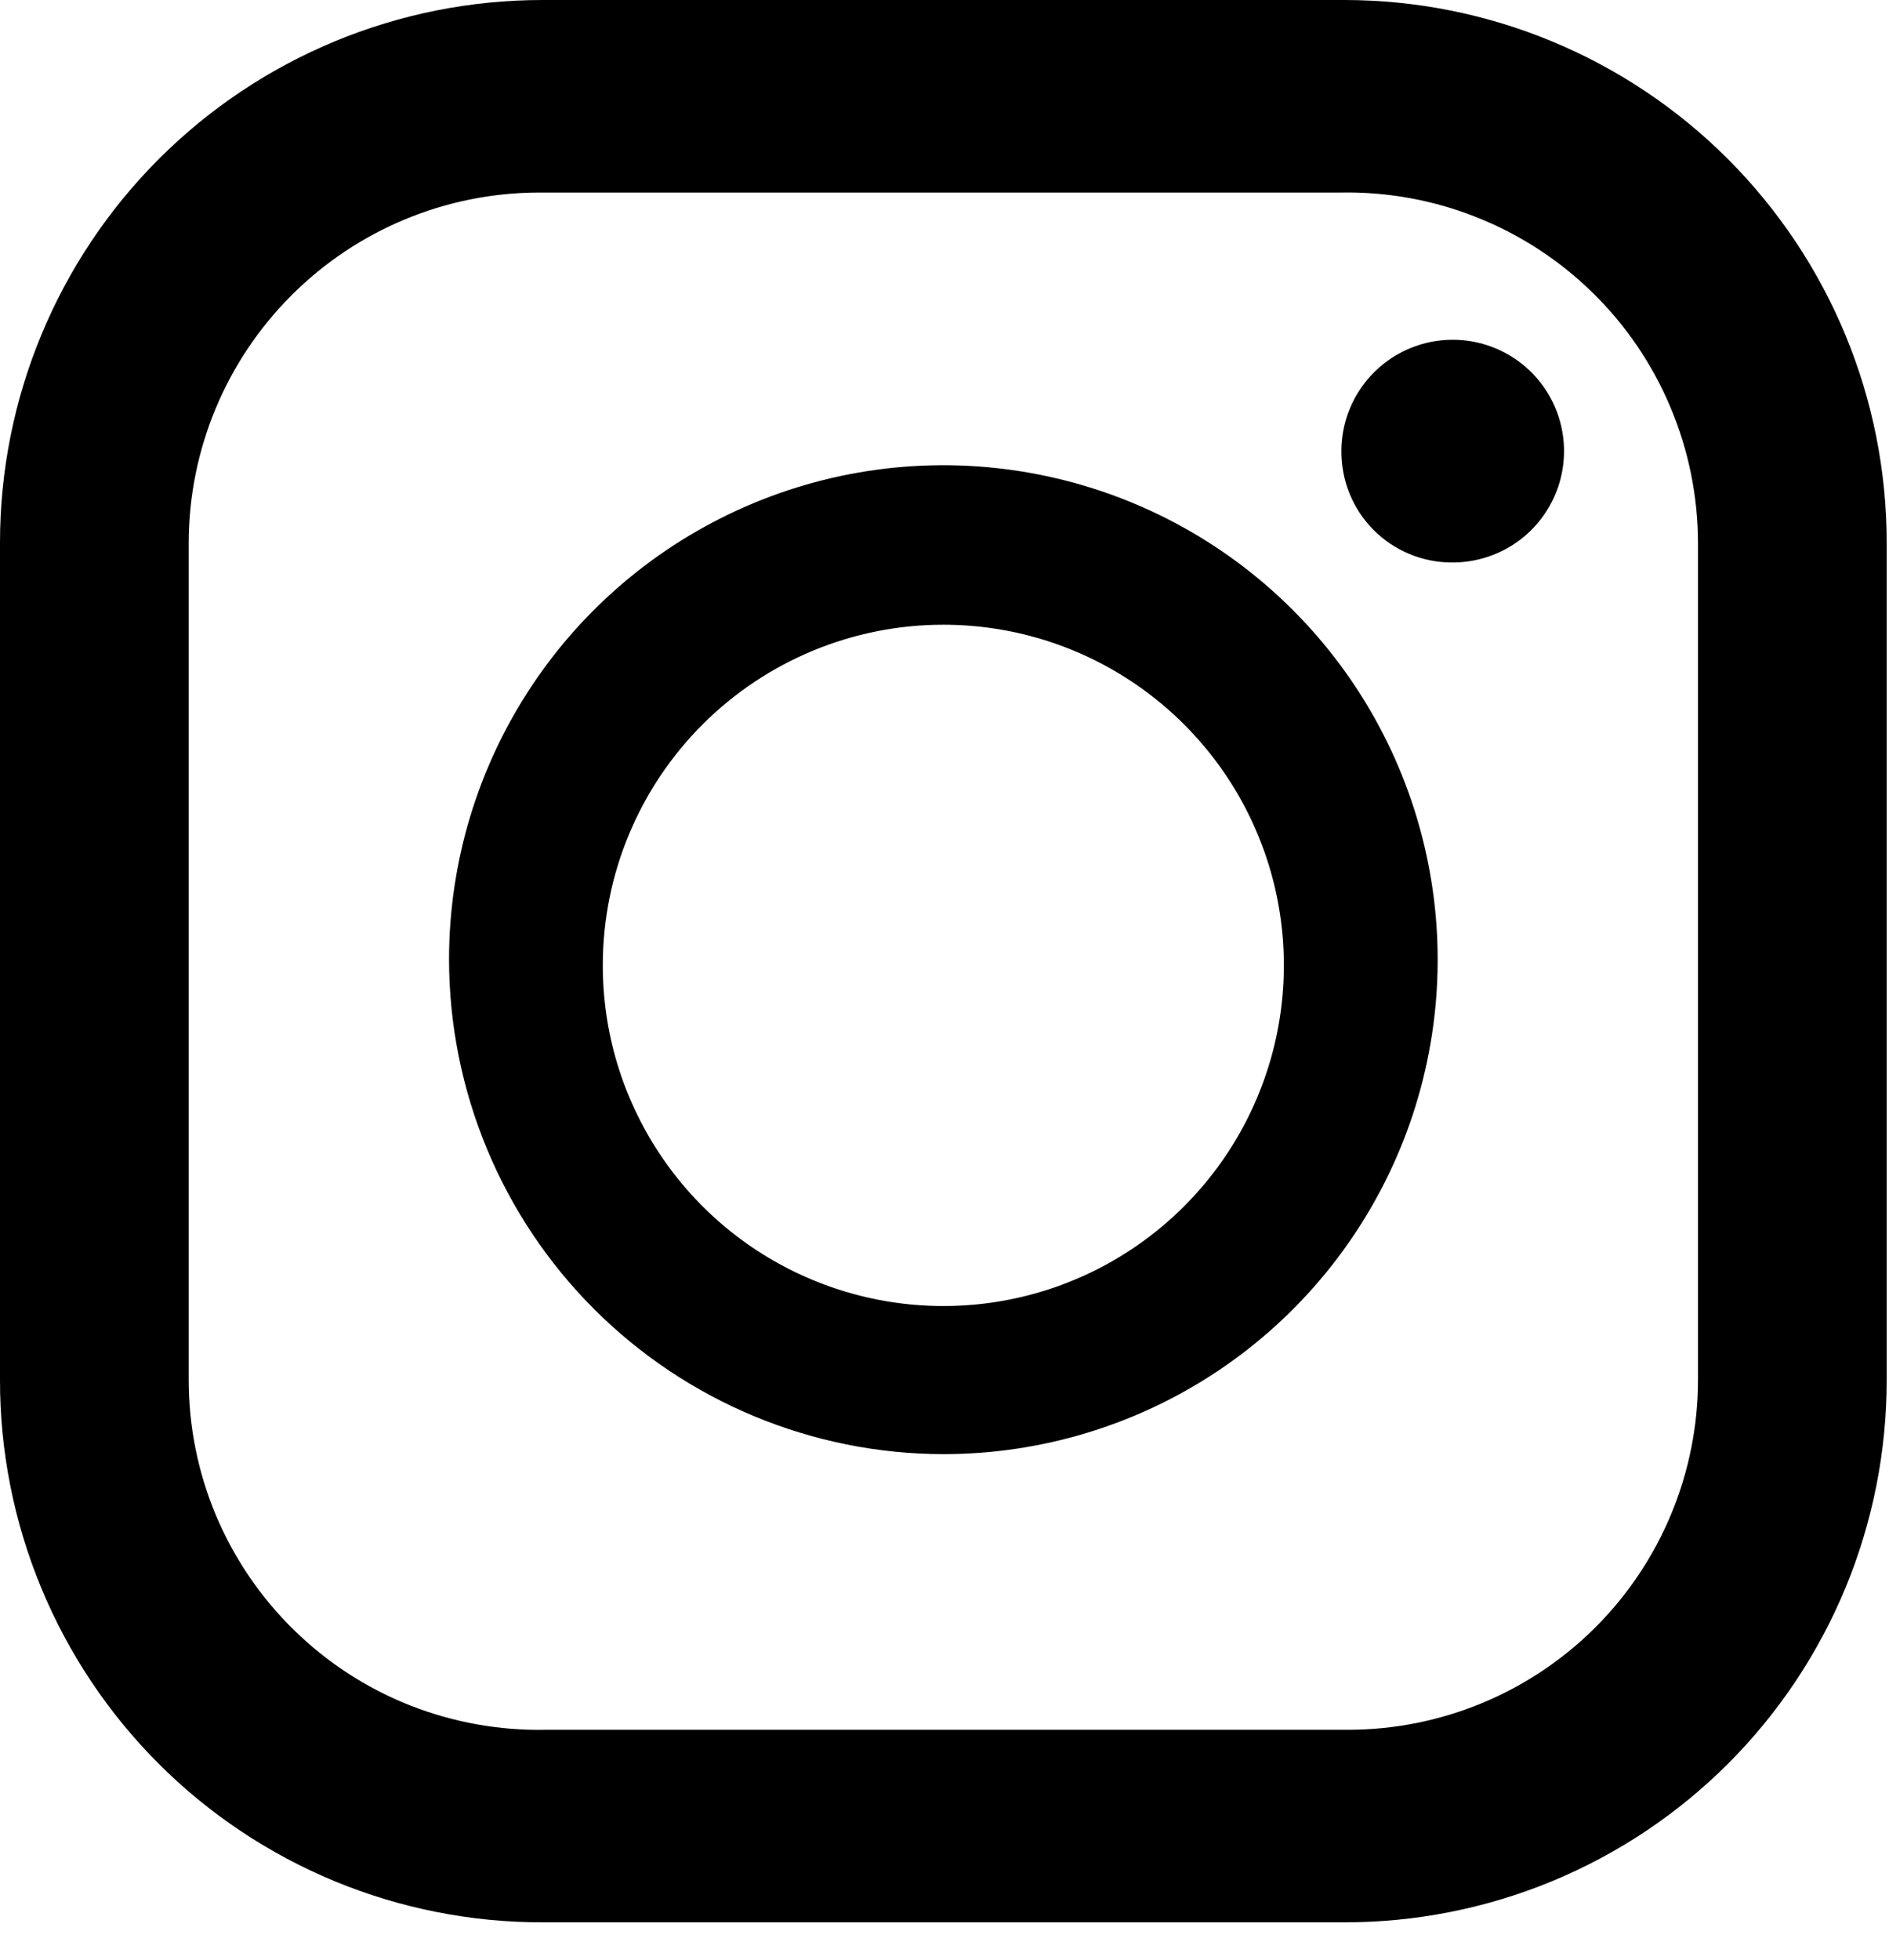
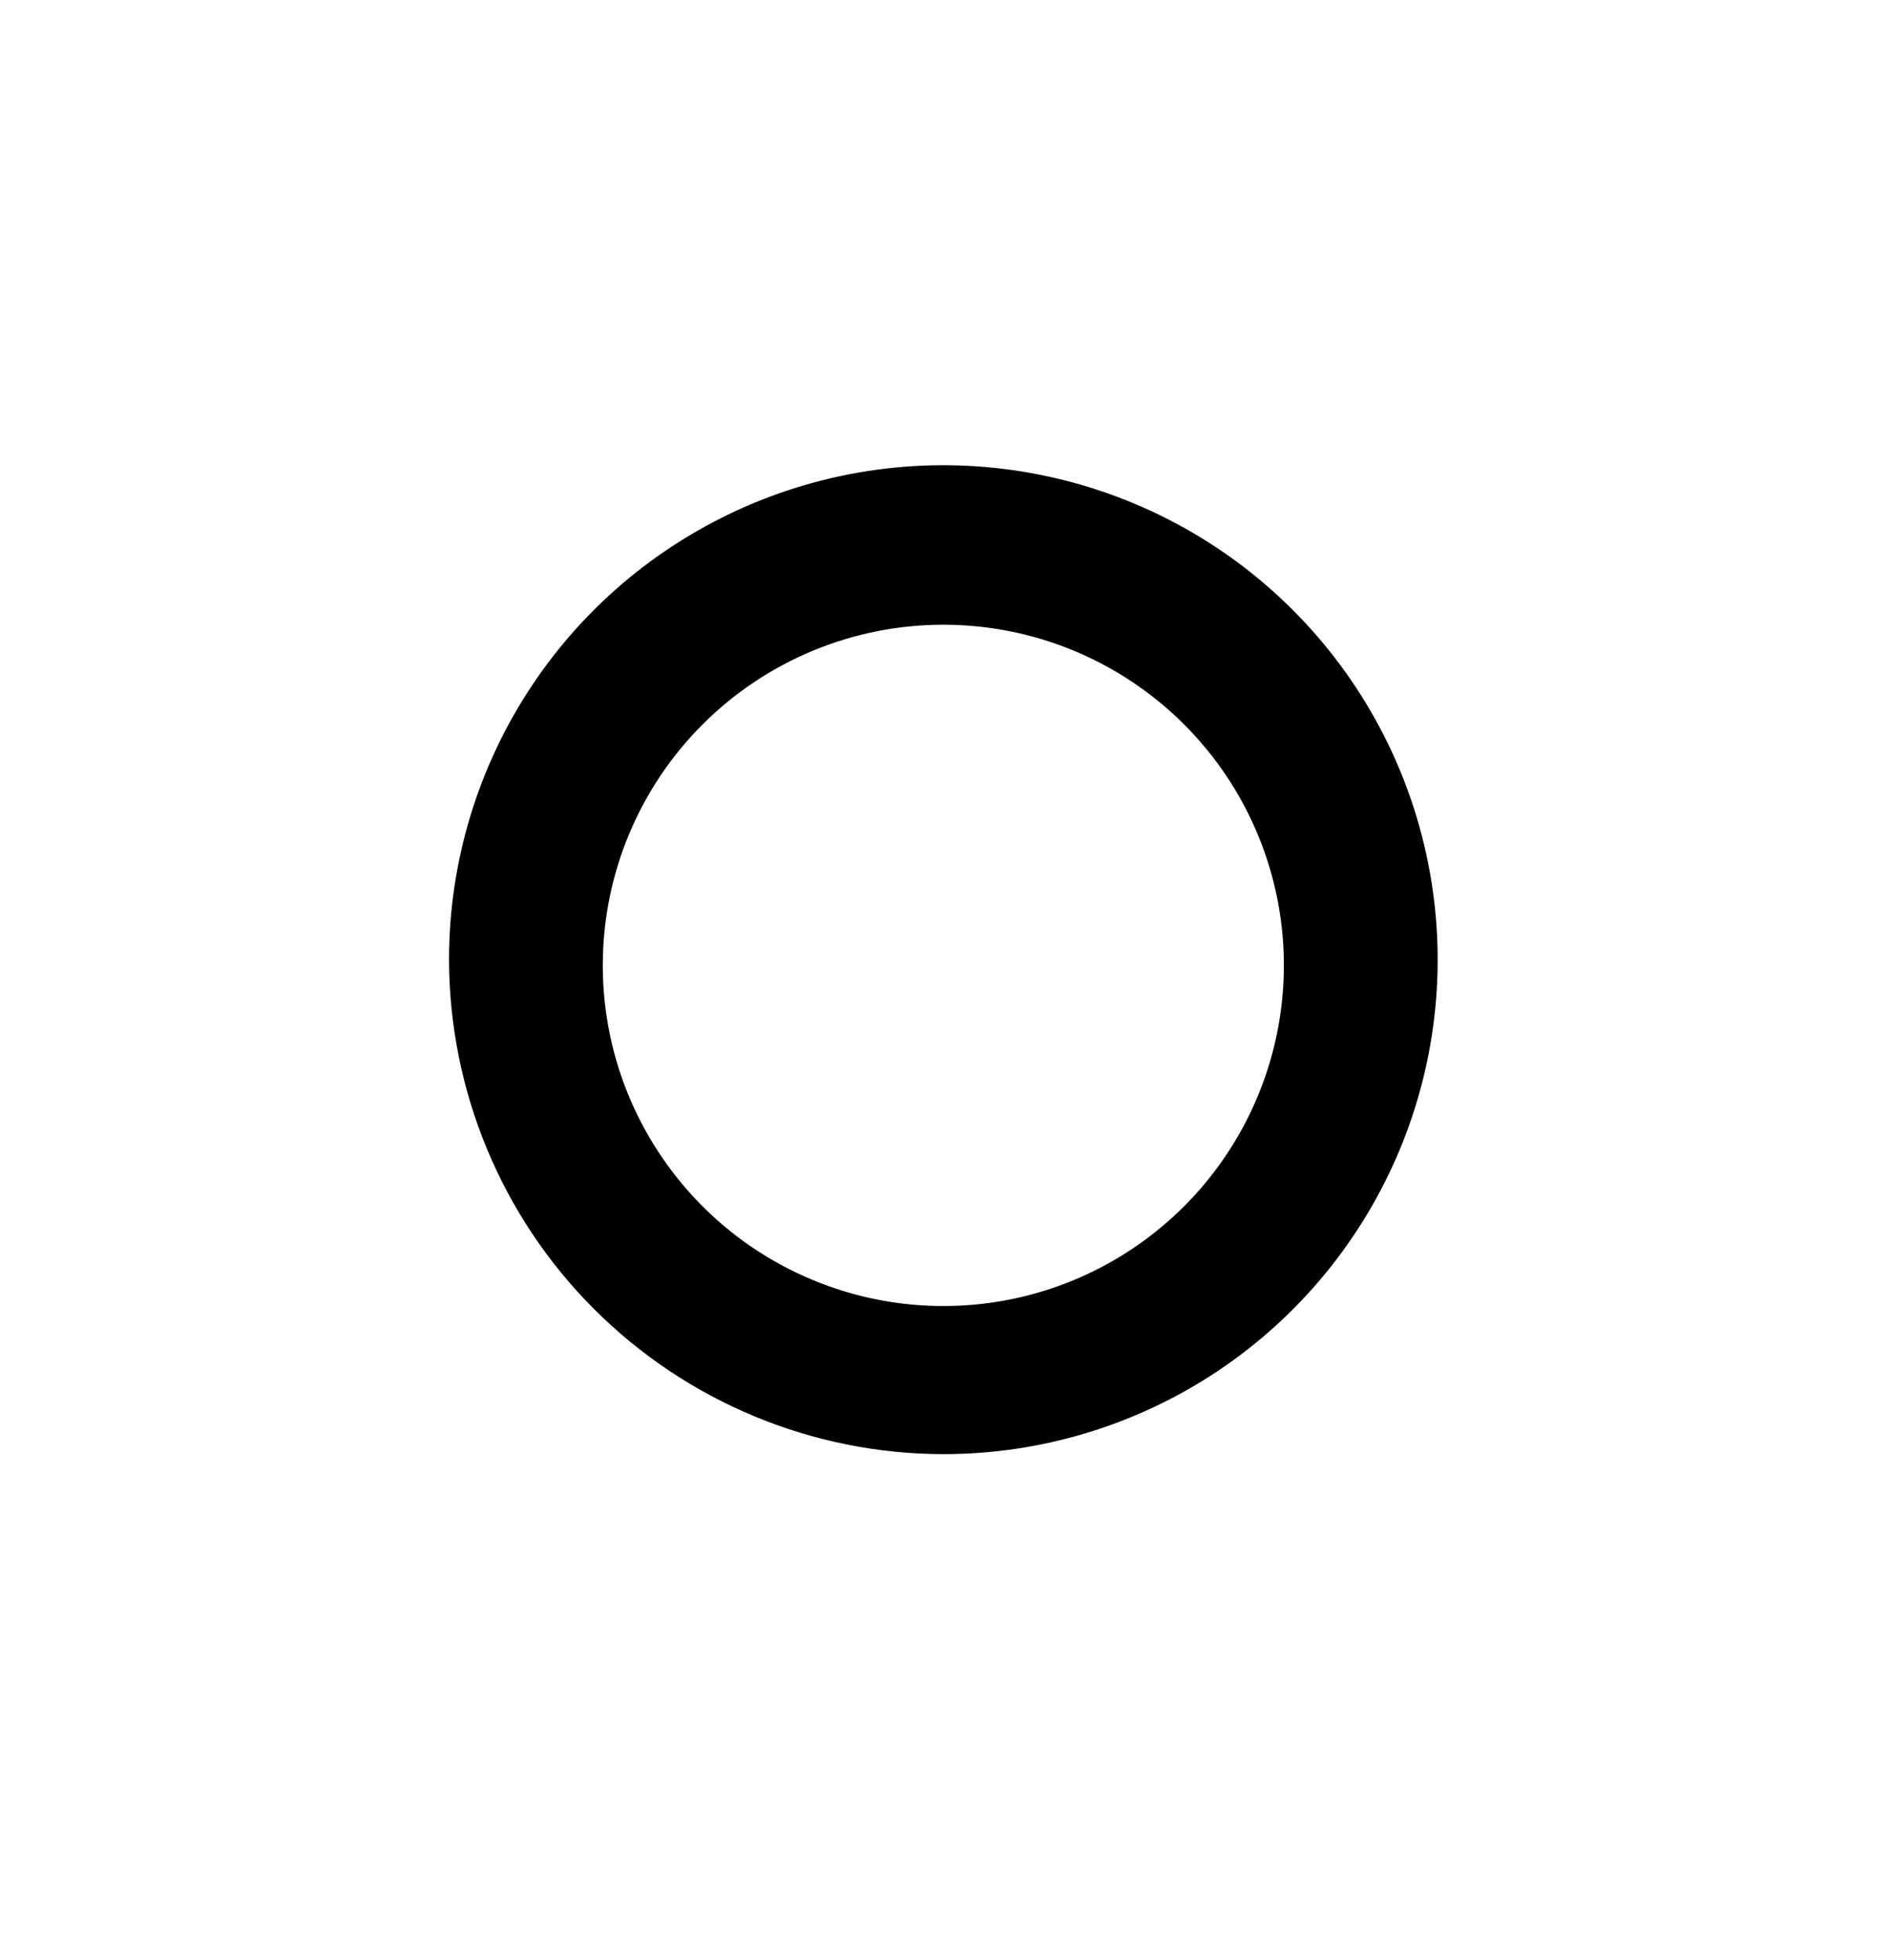
<svg xmlns="http://www.w3.org/2000/svg" width="27" height="28" viewBox="0 0 27 28" fill="none">
-   <path d="M19.214 0H7.753C5.697 0 3.725 0.817 2.271 2.271C0.817 3.725 1.17676e-05 5.697 1.17676e-05 7.753V19.713C-0.002 20.731 0.198 21.74 0.587 22.682C0.976 23.623 1.547 24.479 2.267 25.199C2.987 25.919 3.843 26.49 4.784 26.879C5.725 27.268 6.734 27.467 7.753 27.466H19.214C20.232 27.467 21.241 27.268 22.183 26.879C23.124 26.49 23.98 25.919 24.7 25.199C25.42 24.479 25.991 23.623 26.38 22.682C26.769 21.74 26.968 20.731 26.967 19.713V7.753C26.967 5.697 26.15 3.725 24.696 2.271C23.242 0.817 21.27 0 19.214 0ZM2.697 7.753C2.7 6.427 3.228 5.157 4.166 4.22C5.103 3.282 6.373 2.754 7.699 2.751H19.16C19.825 2.738 20.487 2.858 21.105 3.104C21.724 3.349 22.287 3.716 22.763 4.181C23.239 4.647 23.617 5.202 23.875 5.816C24.134 6.429 24.268 7.087 24.27 7.753V19.713C24.27 21.039 23.743 22.312 22.805 23.25C21.867 24.188 20.594 24.715 19.268 24.715H7.807C7.141 24.729 6.479 24.61 5.859 24.366C5.24 24.121 4.676 23.755 4.2 23.288C3.724 22.823 3.346 22.266 3.087 21.652C2.829 21.038 2.697 20.379 2.697 19.713V7.753Z" fill="black" />
  <path d="M13.483 20.777C14.881 20.777 16.247 20.363 17.409 19.587C18.57 18.811 19.476 17.707 20.011 16.416C20.546 15.125 20.686 13.704 20.413 12.334C20.14 10.963 19.467 9.704 18.479 8.716C17.491 7.728 16.232 7.055 14.862 6.783C13.491 6.51 12.071 6.65 10.78 7.185C9.489 7.72 8.385 8.625 7.609 9.787C6.832 10.949 6.418 12.315 6.418 13.712C6.422 15.585 7.167 17.38 8.491 18.704C9.816 20.028 11.611 20.774 13.483 20.777ZM13.483 8.926C14.447 8.926 15.388 9.211 16.189 9.747C16.99 10.282 17.614 11.043 17.982 11.934C18.35 12.824 18.445 13.803 18.256 14.748C18.067 15.692 17.602 16.56 16.92 17.24C16.238 17.92 15.37 18.383 14.425 18.569C13.48 18.755 12.501 18.657 11.611 18.286C10.722 17.916 9.963 17.29 9.43 16.488C8.896 15.685 8.613 14.743 8.616 13.78C8.619 12.491 9.134 11.257 10.046 10.347C10.959 9.437 12.195 8.926 13.483 8.926Z" fill="black" />
-   <path d="M20.751 8.037C21.066 8.039 21.375 7.948 21.639 7.775C21.902 7.602 22.108 7.354 22.23 7.064C22.353 6.773 22.386 6.453 22.326 6.143C22.267 5.834 22.116 5.549 21.894 5.325C21.672 5.101 21.389 4.949 21.08 4.886C20.771 4.824 20.45 4.854 20.159 4.974C19.867 5.094 19.618 5.298 19.442 5.56C19.267 5.822 19.173 6.13 19.173 6.445C19.172 6.654 19.211 6.86 19.29 7.053C19.368 7.246 19.484 7.422 19.631 7.57C19.777 7.718 19.952 7.835 20.144 7.915C20.336 7.995 20.543 8.037 20.751 8.037Z" fill="black" />
</svg>